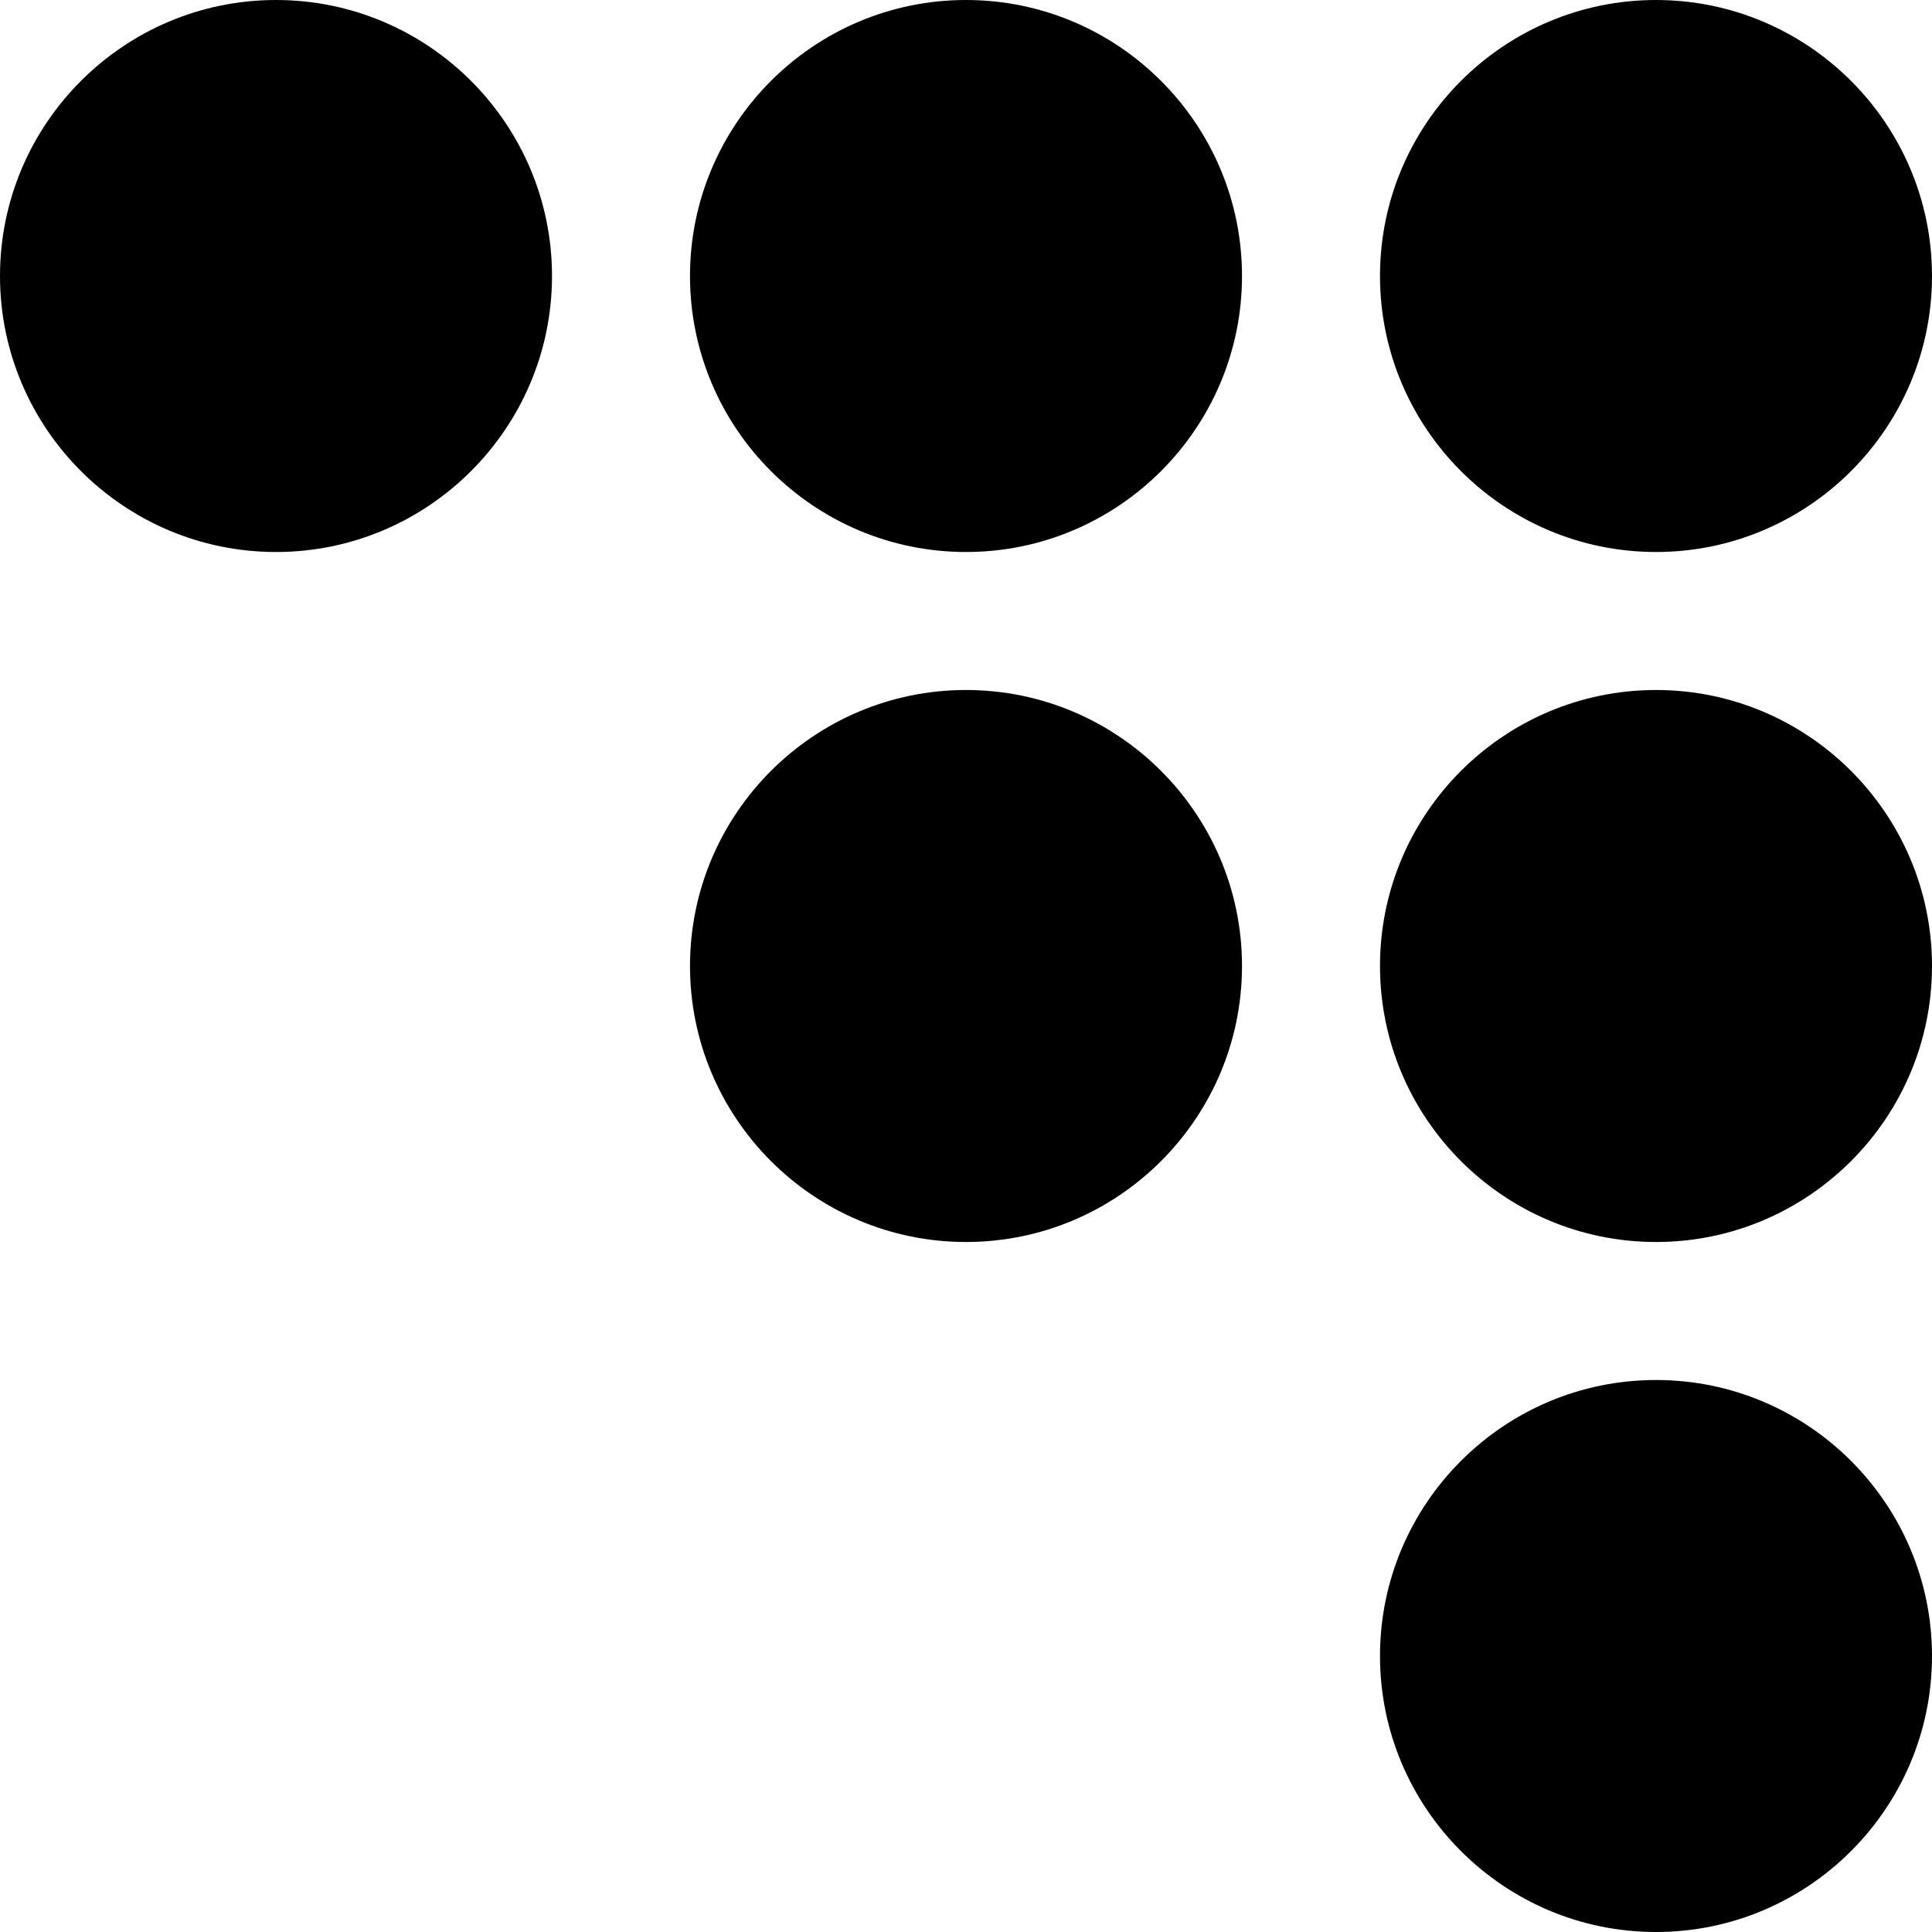
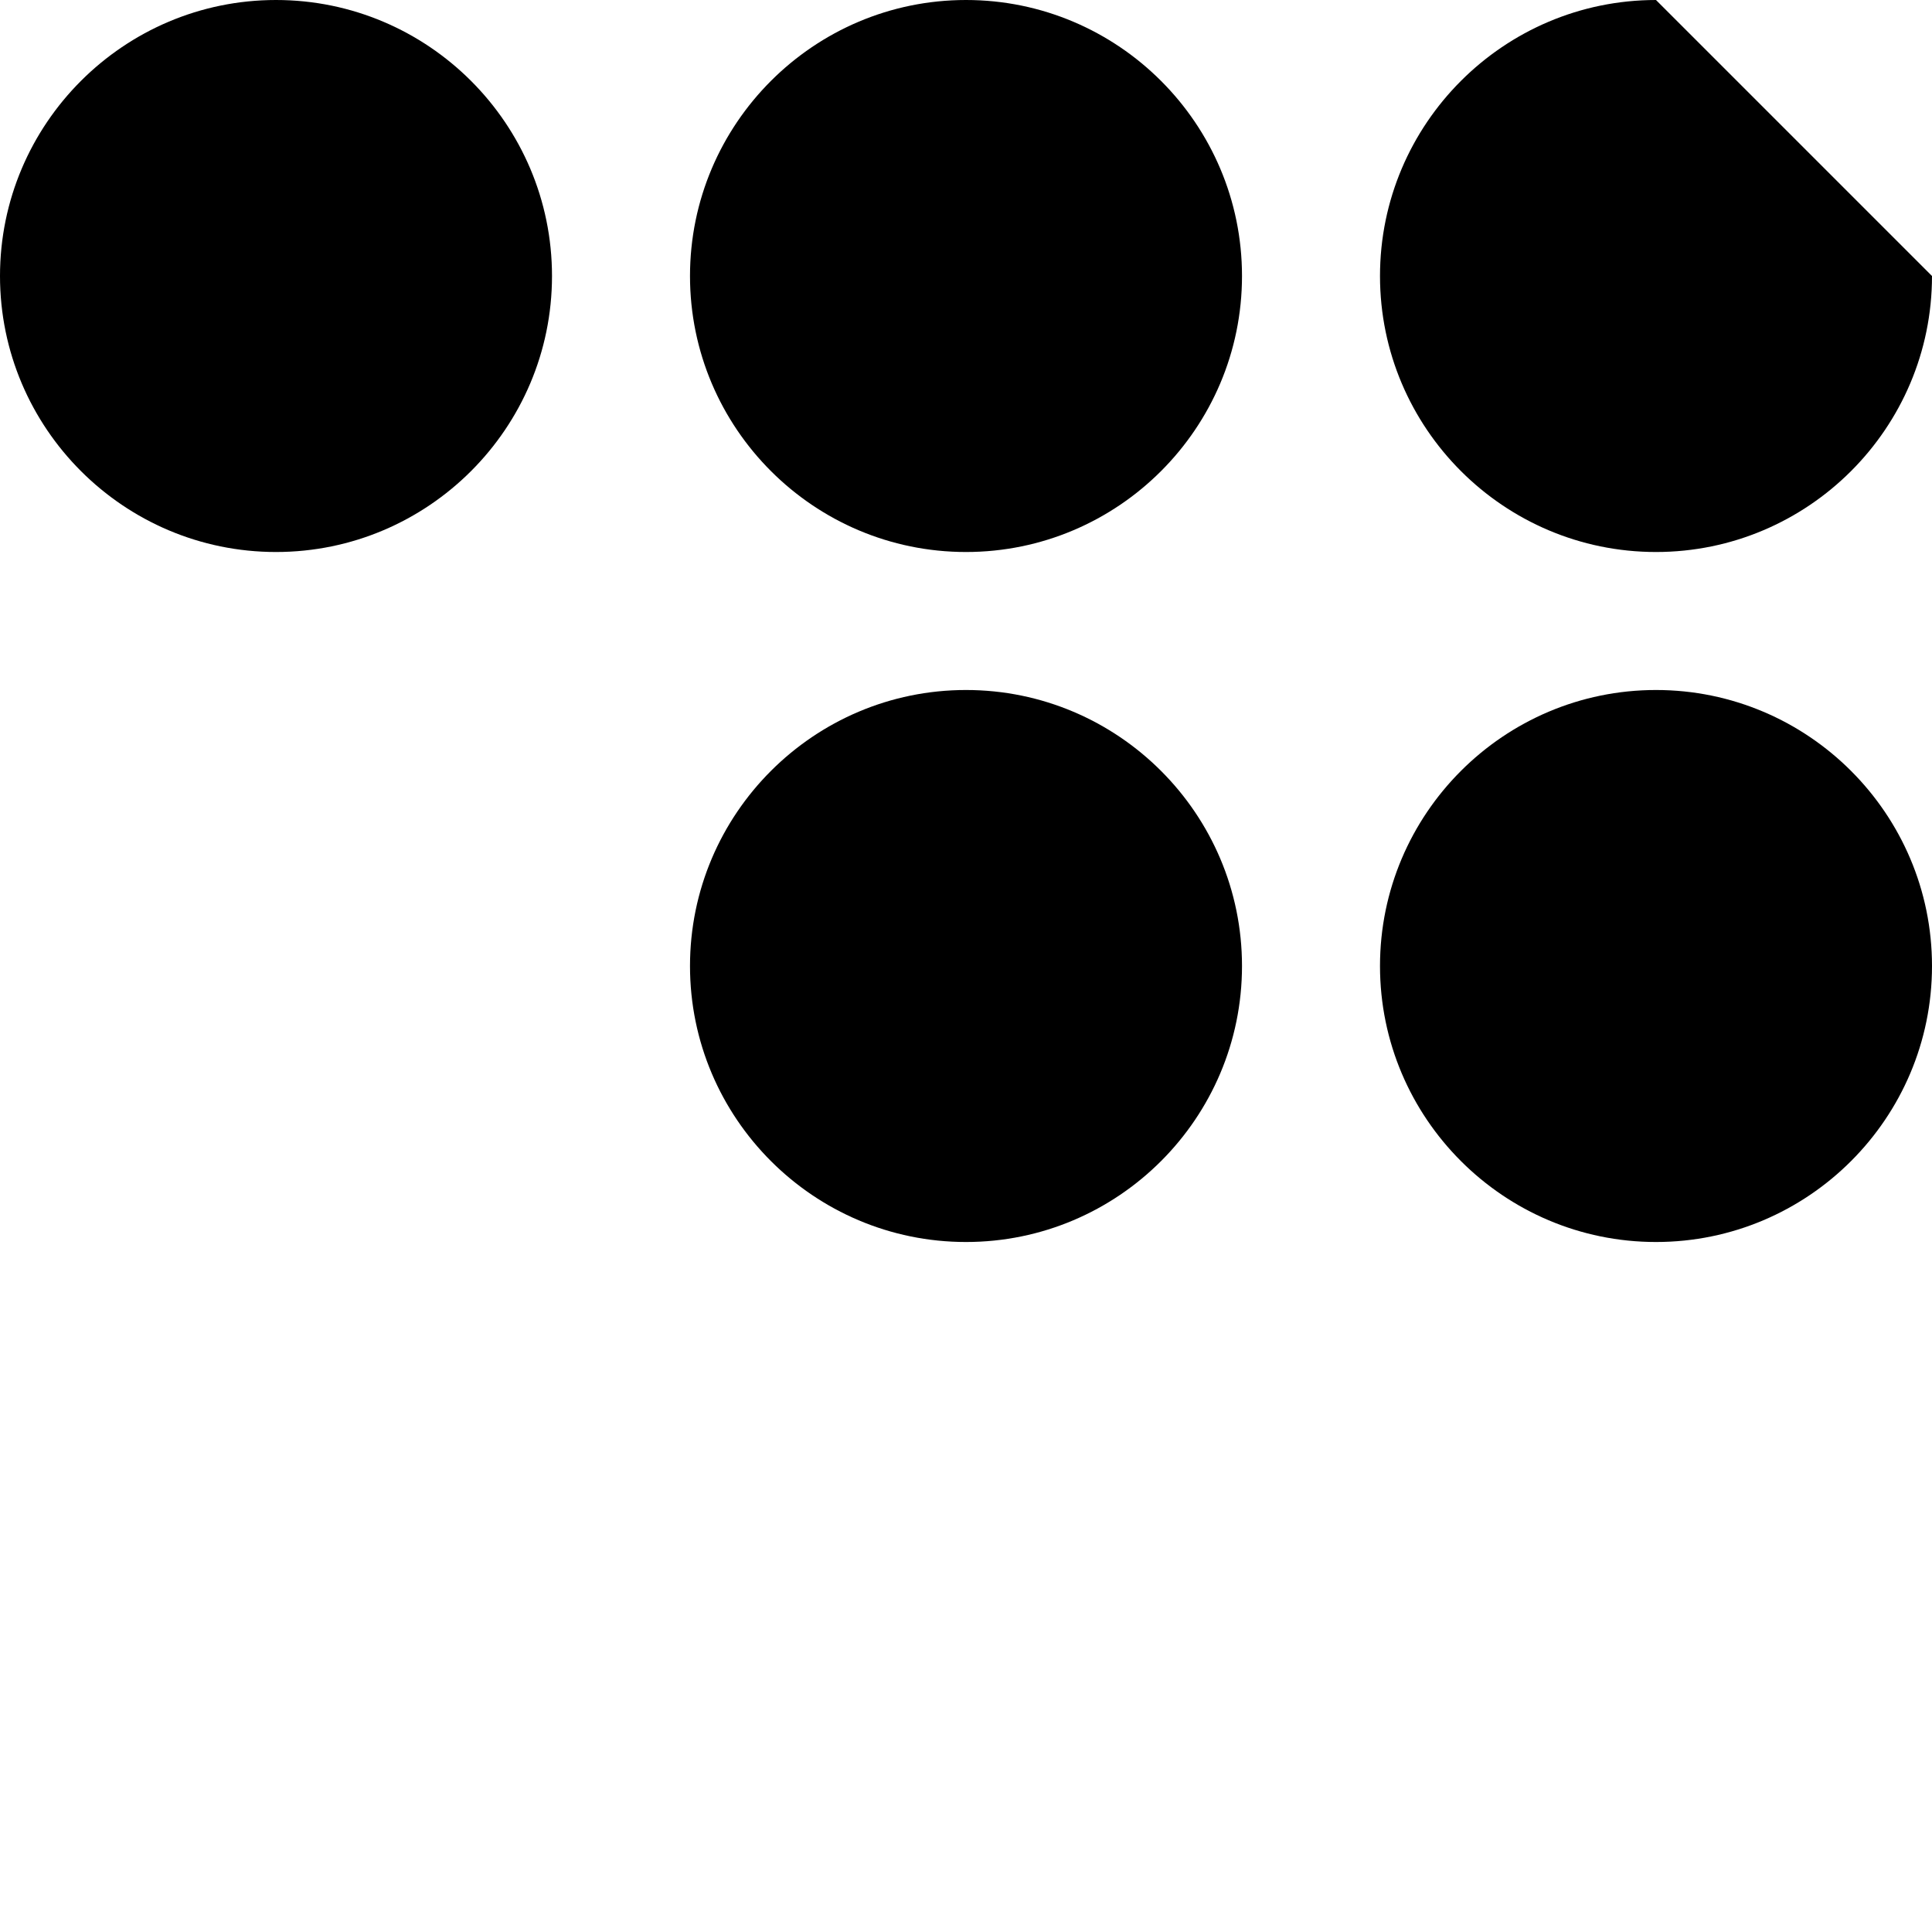
<svg xmlns="http://www.w3.org/2000/svg" fill="#000000" height="800px" width="800px" version="1.1" id="Layer_1" viewBox="0 0 512 512" xml:space="preserve">
  <g>
    <g>
      <path d="M73.143,0C32.812,0,0,32.812,0,73.143c0,40.331,32.812,73.143,73.143,73.143c40.331,0,73.143-32.812,73.143-73.143    C146.286,32.812,113.474,0,73.143,0z" />
    </g>
  </g>
  <g>
    <g>
-       <path d="M438.857,0c-40.331,0-73.143,32.812-73.143,73.143c0,40.331,32.812,73.143,73.143,73.143    c40.331,0,73.143-32.812,73.143-73.143C512,32.812,479.188,0,438.857,0z" />
+       <path d="M438.857,0c-40.331,0-73.143,32.812-73.143,73.143c0,40.331,32.812,73.143,73.143,73.143    c40.331,0,73.143-32.812,73.143-73.143z" />
    </g>
  </g>
  <g>
    <g>
      <path d="M256,0c-40.331,0-73.143,32.812-73.143,73.143c0,40.331,32.812,73.143,73.143,73.143s73.143-32.812,73.143-73.143    C329.143,32.812,296.331,0,256,0z" />
    </g>
  </g>
  <g>
    <g>
-       <path d="M438.857,365.714c-40.331,0-73.143,32.812-73.143,73.143c0,40.331,32.812,73.143,73.143,73.143    C479.188,512,512,479.188,512,438.857C512,398.526,479.188,365.714,438.857,365.714z" />
-     </g>
+       </g>
  </g>
  <g>
    <g>
      <path d="M438.857,182.857c-40.331,0-73.143,32.812-73.143,73.143s32.812,73.143,73.143,73.143    C479.188,329.143,512,296.331,512,256S479.188,182.857,438.857,182.857z" />
    </g>
  </g>
  <g>
    <g>
      <path d="M256,182.857c-40.331,0-73.143,32.812-73.143,73.143s32.812,73.143,73.143,73.143s73.143-32.812,73.143-73.143    S296.331,182.857,256,182.857z" />
    </g>
  </g>
</svg>